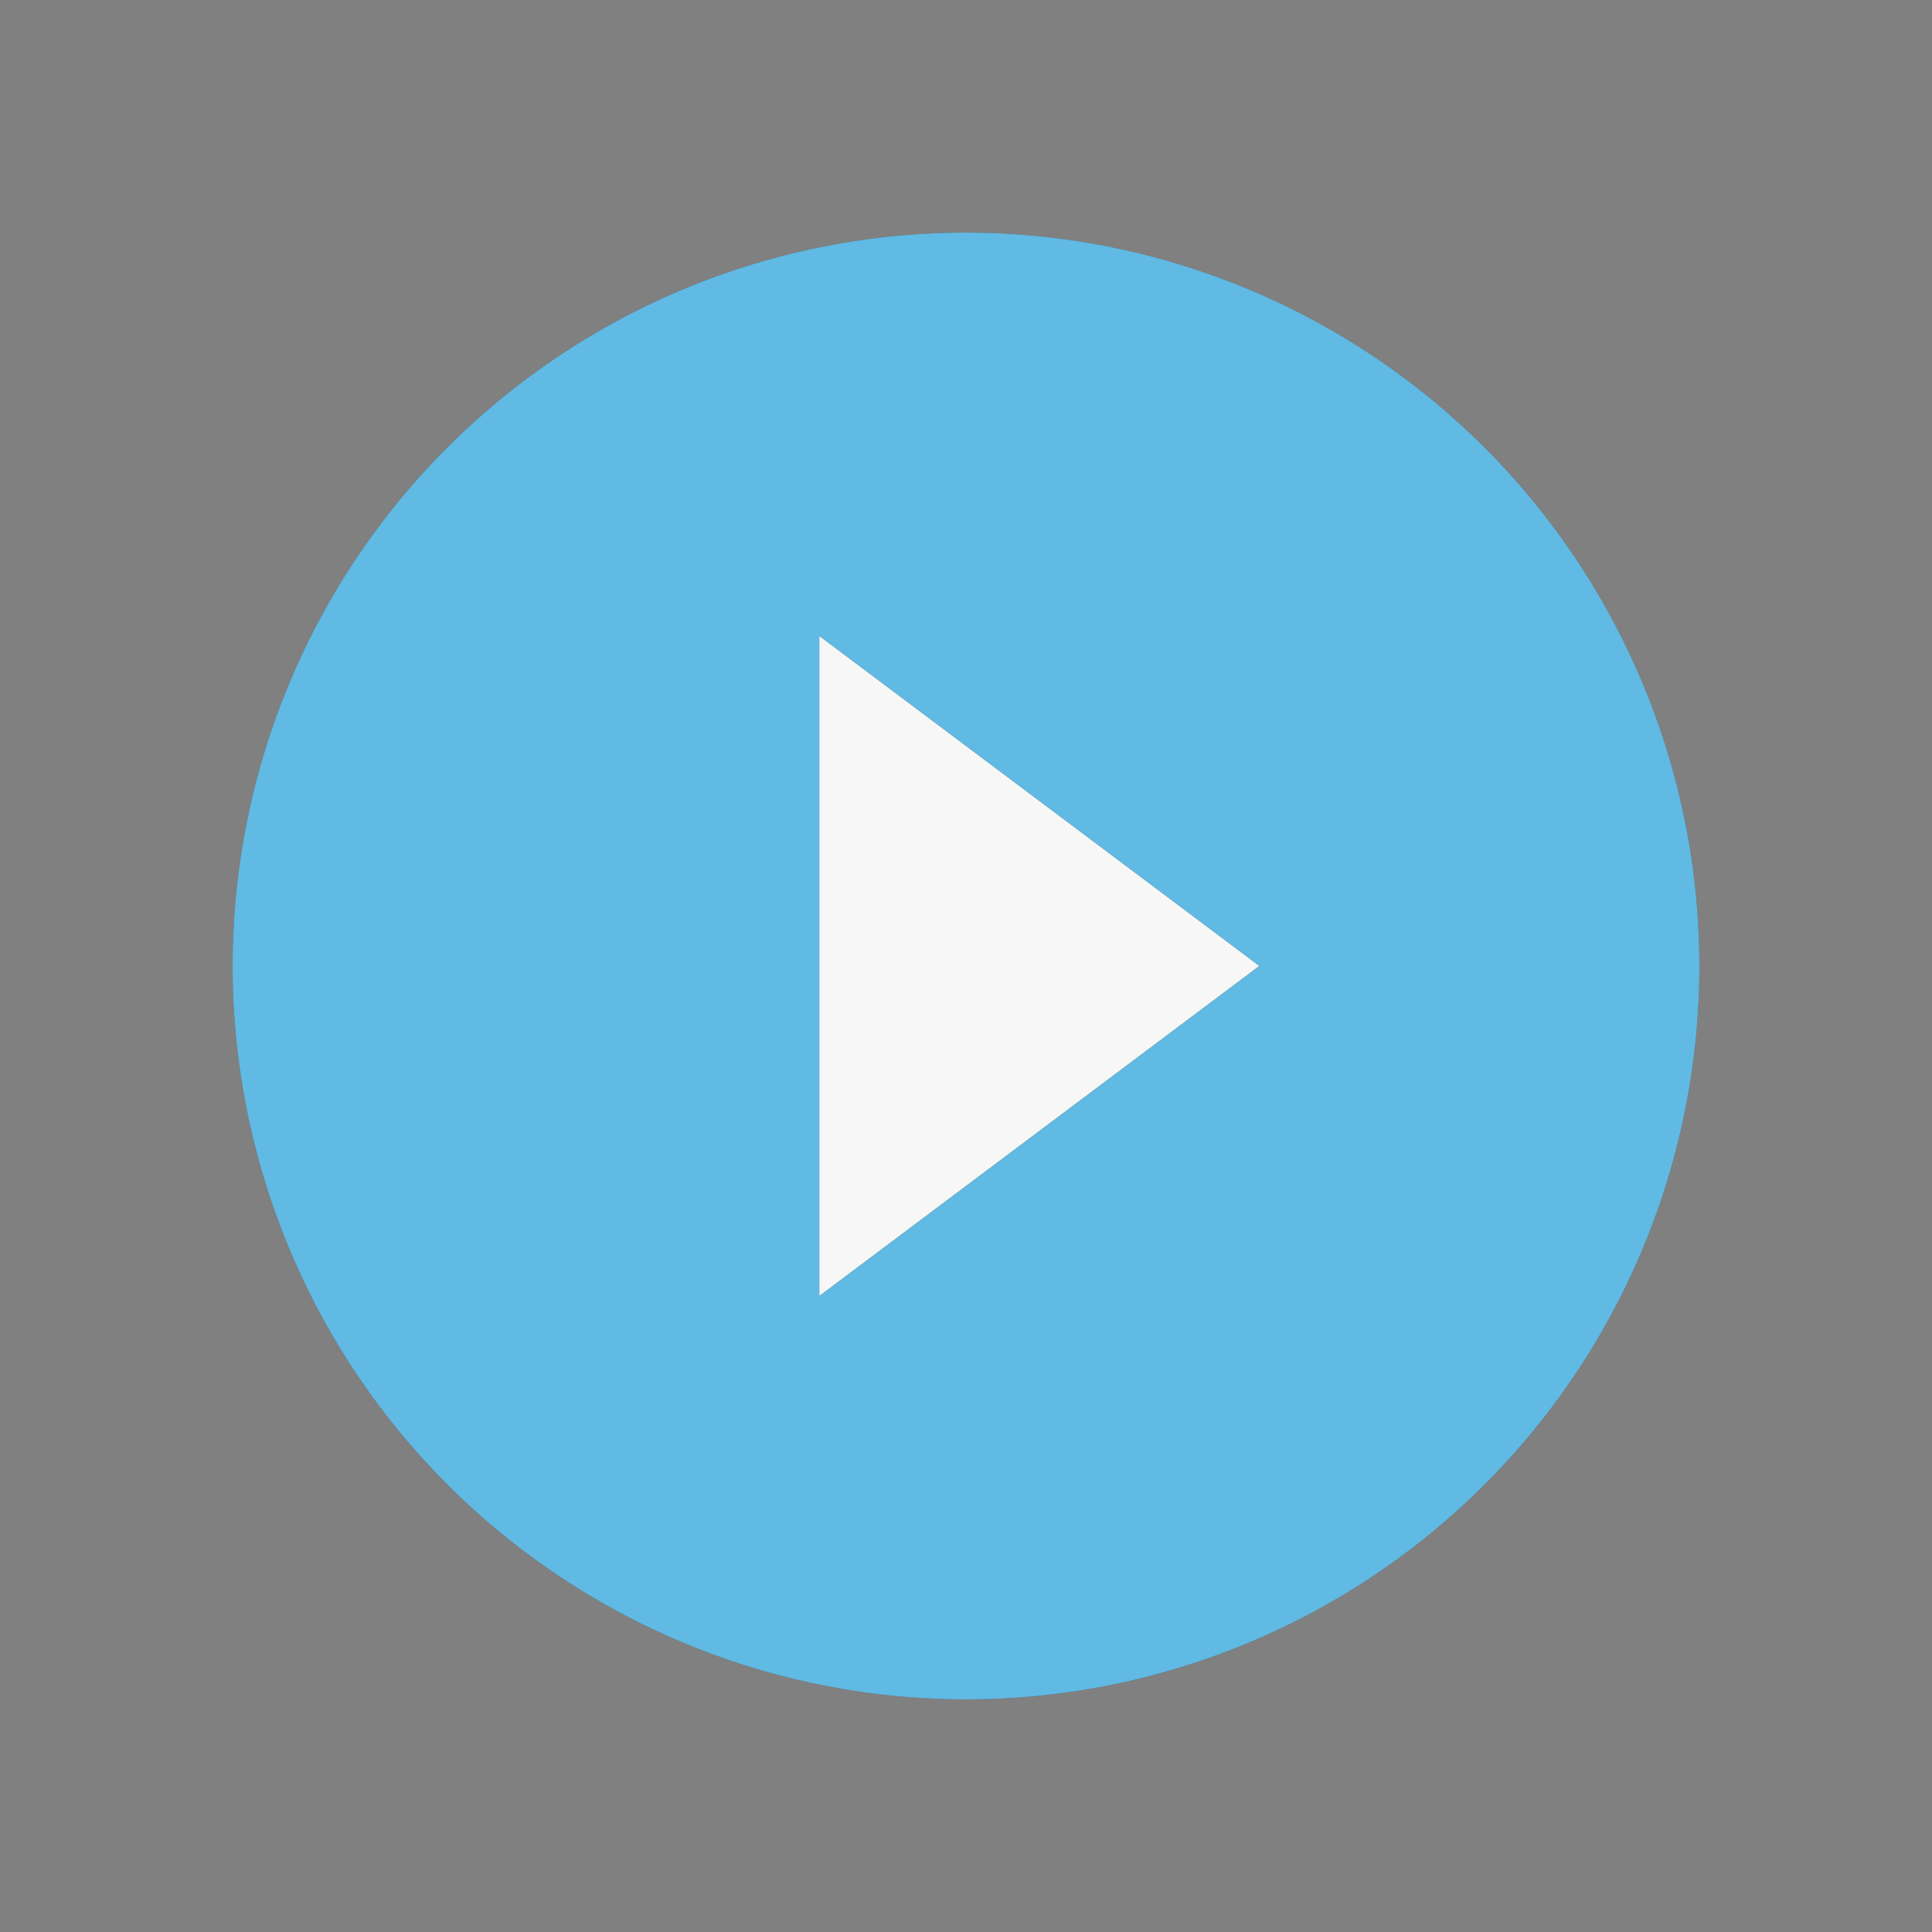
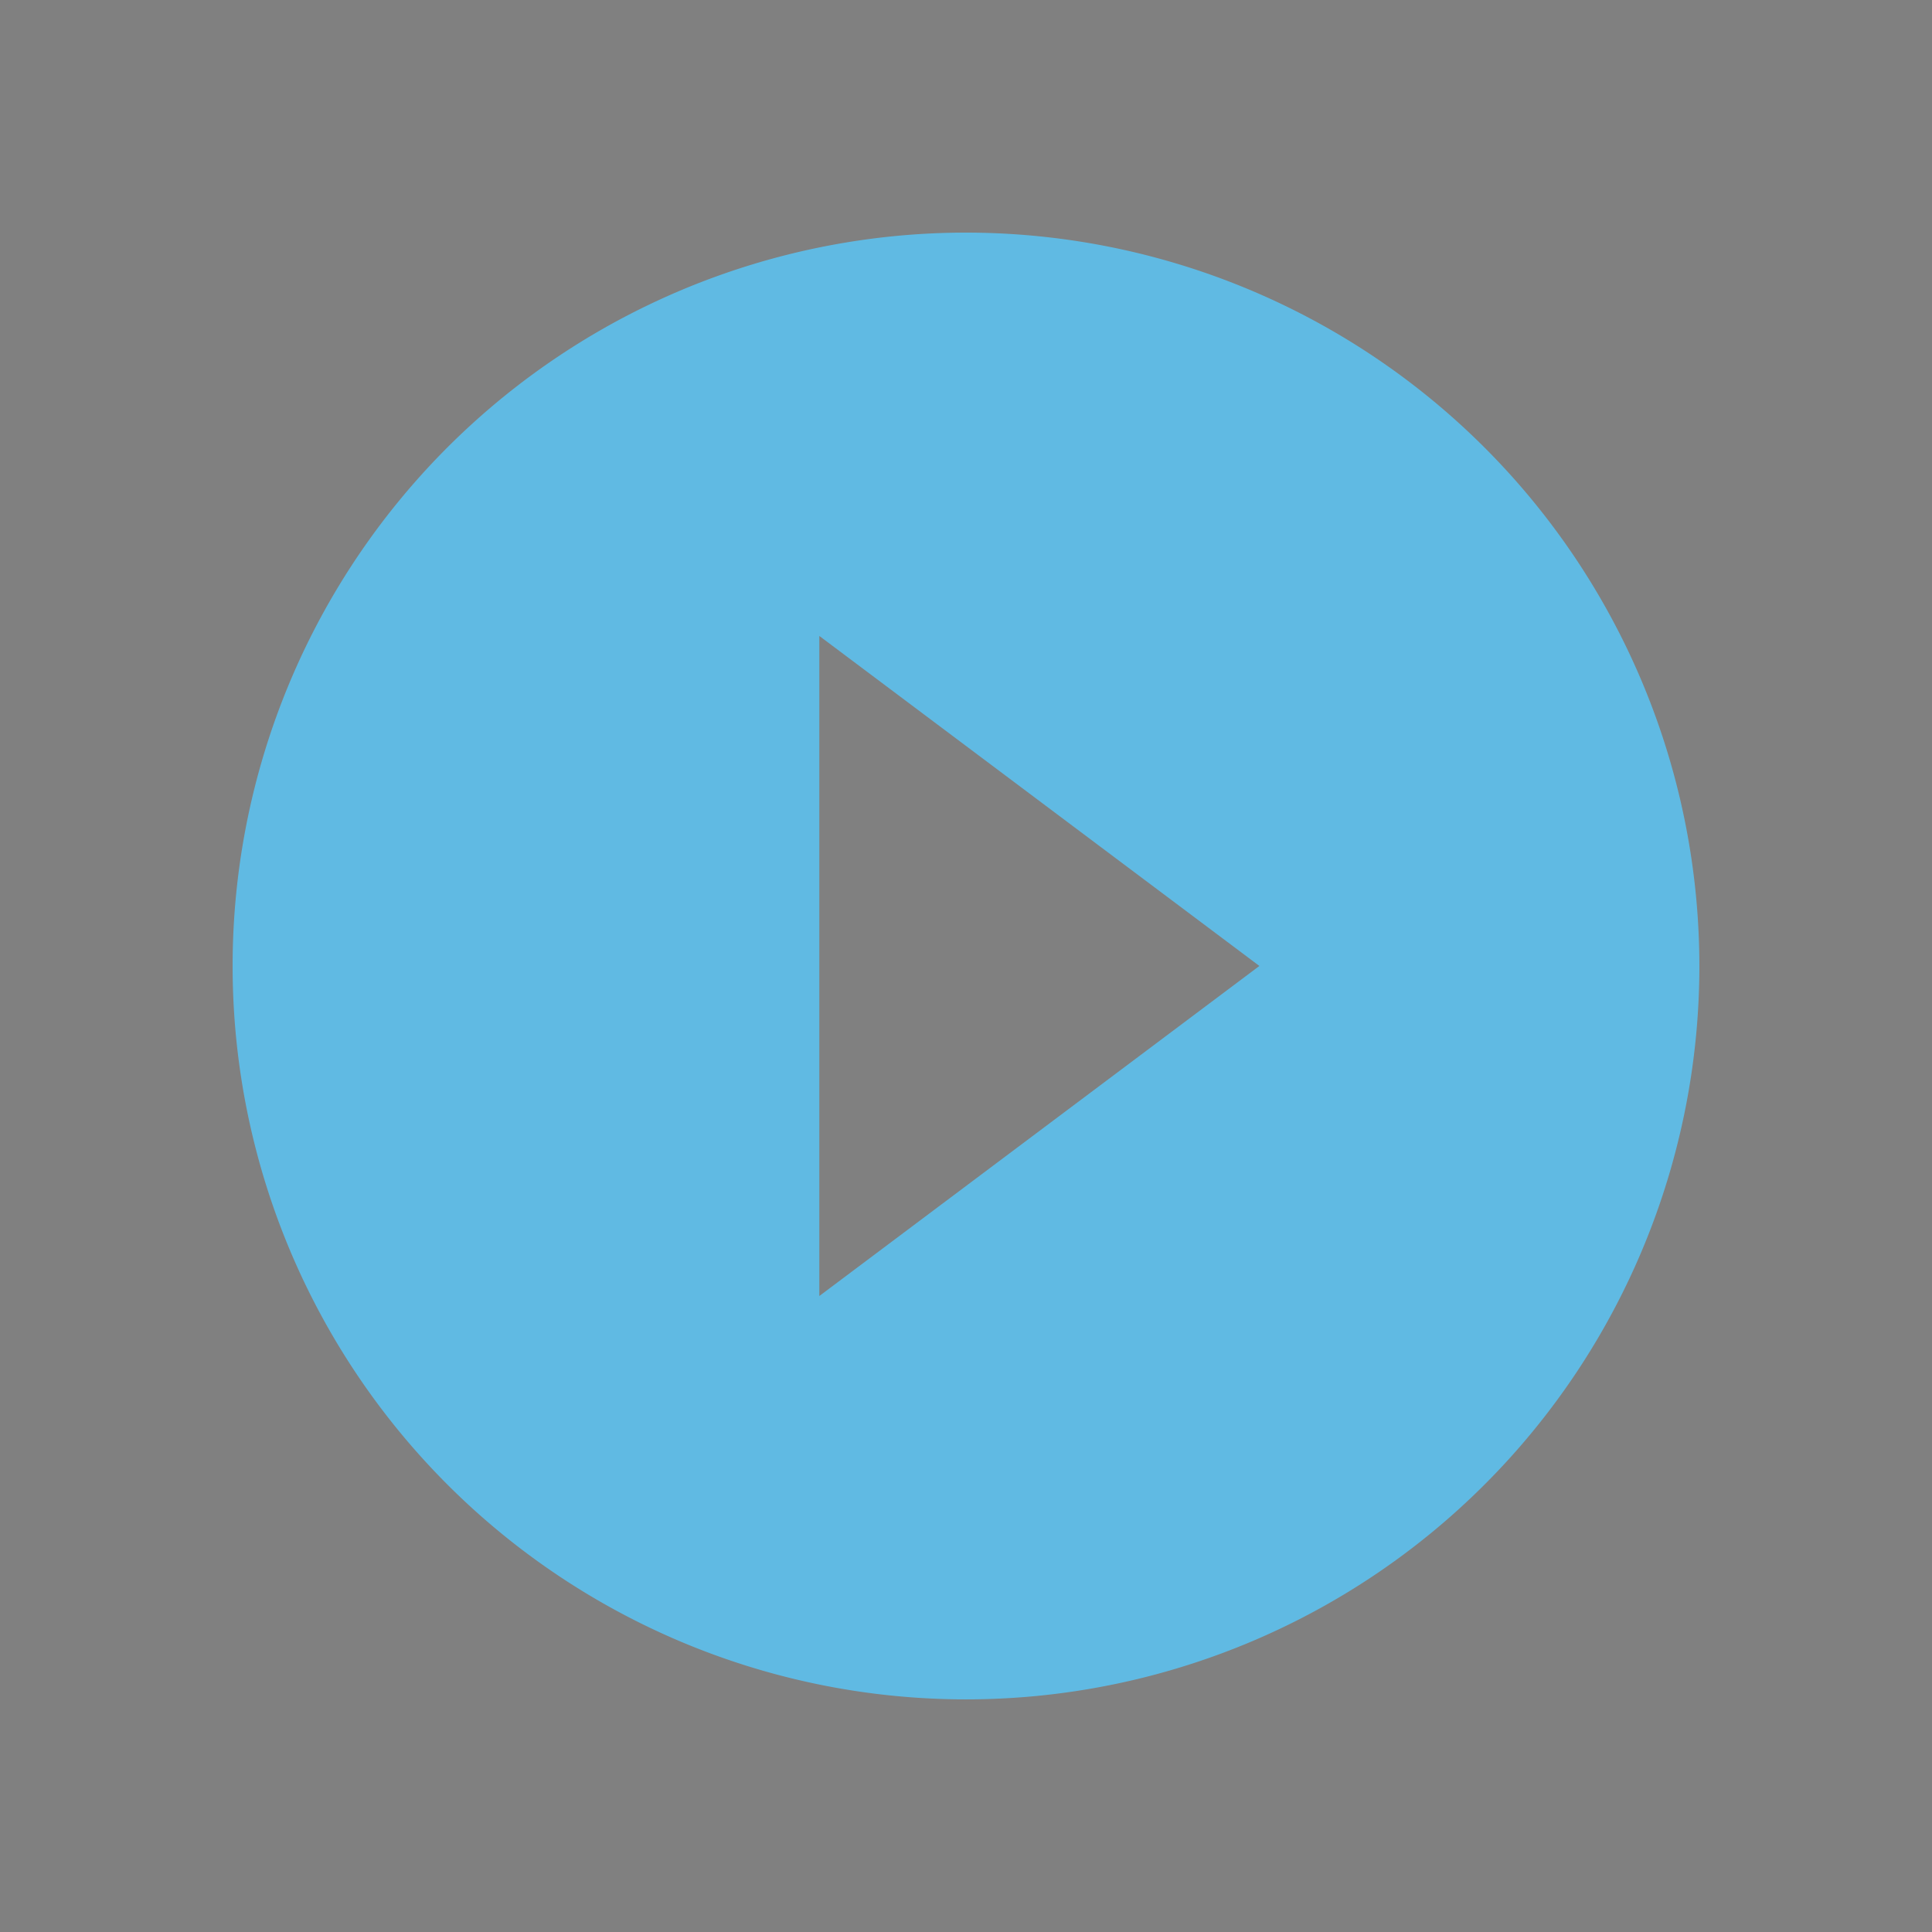
<svg xmlns="http://www.w3.org/2000/svg" width="205.023" height="205.023" viewBox="0 0 205.023 205.023">
  <rect x="0" y="0" width="205.023" height="205.023" fill="#808080" stroke="none" />
  <g id="Play_Button" data-name="Play Button" transform="translate(24.685 24.685)">
    <g id="Play_Button-2" data-name="Play Button" transform="translate(0 0)">
-       <path id="Icon_material-play-circle-filled" data-name="Icon material-play-circle-filled" d="M80.826,3a77.826,77.826,0,1,0,77.826,77.826A77.855,77.855,0,0,0,80.826,3ZM65.261,115.848V45.8l46.7,35.022Z" transform="translate(-3 -3)" fill="#2f3437" opacity="0.55" />
-       <path id="Path_547" data-name="Path 547" d="M-9889.74,7765.349V7695.3l46.7,35.022-46.694,35.023Z" transform="translate(9952 -7652.5)" fill="#f7f7f7" />
      <path id="Icon_material-play-circle-filled-2" data-name="Icon material-play-circle-filled" d="M80.826,3a77.826,77.826,0,1,0,77.826,77.826A77.855,77.855,0,0,0,80.826,3ZM65.261,115.848V45.8l46.7,35.022Z" transform="translate(-3 -3)" fill="#60bae3" />
    </g>
  </g>
</svg>